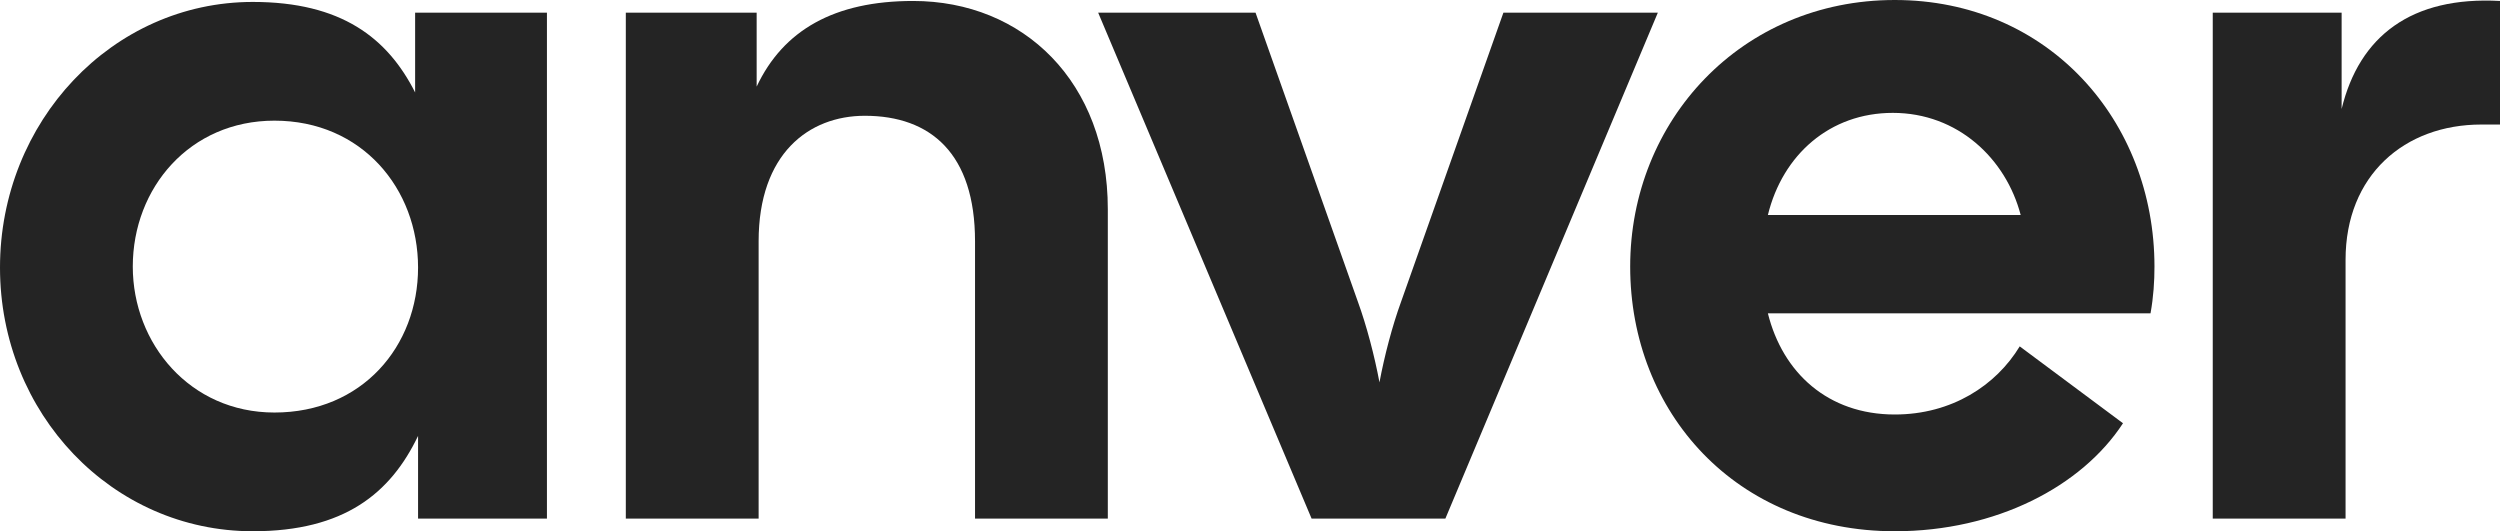
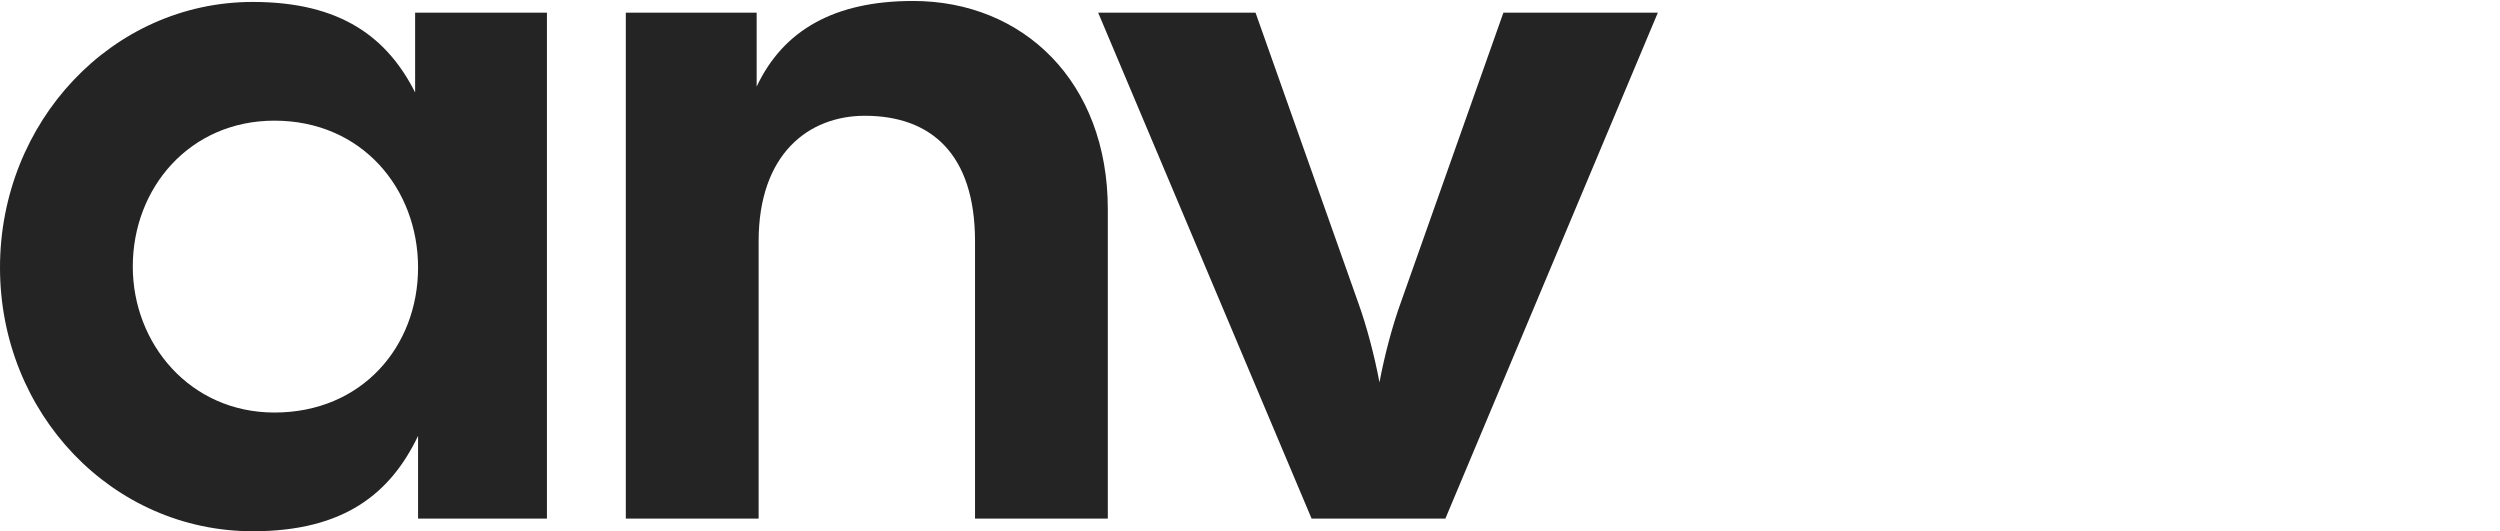
<svg xmlns="http://www.w3.org/2000/svg" width="80" height="17" viewBox="0 0 80 17" fill="none">
  <path d="M8.09 17C3.588 17 0 13.233 0 8.562C0 3.892 3.588 0.062 8.09 0.062C10.923 0.062 12.402 1.214 13.284 2.958V0.405H17.502V16.595H13.378V13.949C12.497 15.786 11.017 17 8.09 17ZM8.782 13.201C11.584 13.201 13.378 11.084 13.378 8.562C13.378 6.04 11.584 3.861 8.782 3.861C6.075 3.861 4.249 6.009 4.249 8.531C4.249 10.991 6.075 13.201 8.782 13.201Z" fill="#242424" />
  <path d="M20.026 16.595V0.405H24.213V2.771C25.063 0.965 26.7 0.031 29.218 0.031C32.743 0.031 35.45 2.615 35.45 6.694V16.595H31.201V7.722C31.201 4.919 29.784 3.705 27.675 3.705C25.881 3.705 24.276 4.919 24.276 7.722V16.595H20.026Z" fill="#242424" />
  <path d="M41.971 16.595L35.141 0.405H40.177L43.451 9.652C43.734 10.43 43.986 11.396 44.143 12.236C44.3 11.396 44.552 10.43 44.836 9.652L48.109 0.405H53.051L46.252 16.595H41.971Z" fill="#242424" />
-   <path d="M60.633 17C55.565 17 52.166 13.201 52.166 8.531C52.166 3.861 55.722 0 60.633 0C65.543 0 68.943 3.861 68.943 8.531C68.943 8.998 68.912 9.496 68.817 10.026H56.572C57.044 11.925 58.492 13.264 60.633 13.264C62.459 13.264 63.875 12.33 64.631 11.084L67.936 13.544C66.614 15.568 63.875 17 60.633 17ZM60.57 3.612C58.555 3.612 57.044 4.951 56.572 6.881H64.662C64.19 5.075 62.648 3.612 60.57 3.612Z" fill="#242424" />
-   <path d="M70.808 16.595V0.405H74.932V3.487C75.499 1.152 77.167 -0.125 80 0.031V3.985H79.402C76.947 3.985 75.058 5.604 75.058 8.313V16.595H70.808Z" fill="#242424" />
</svg>